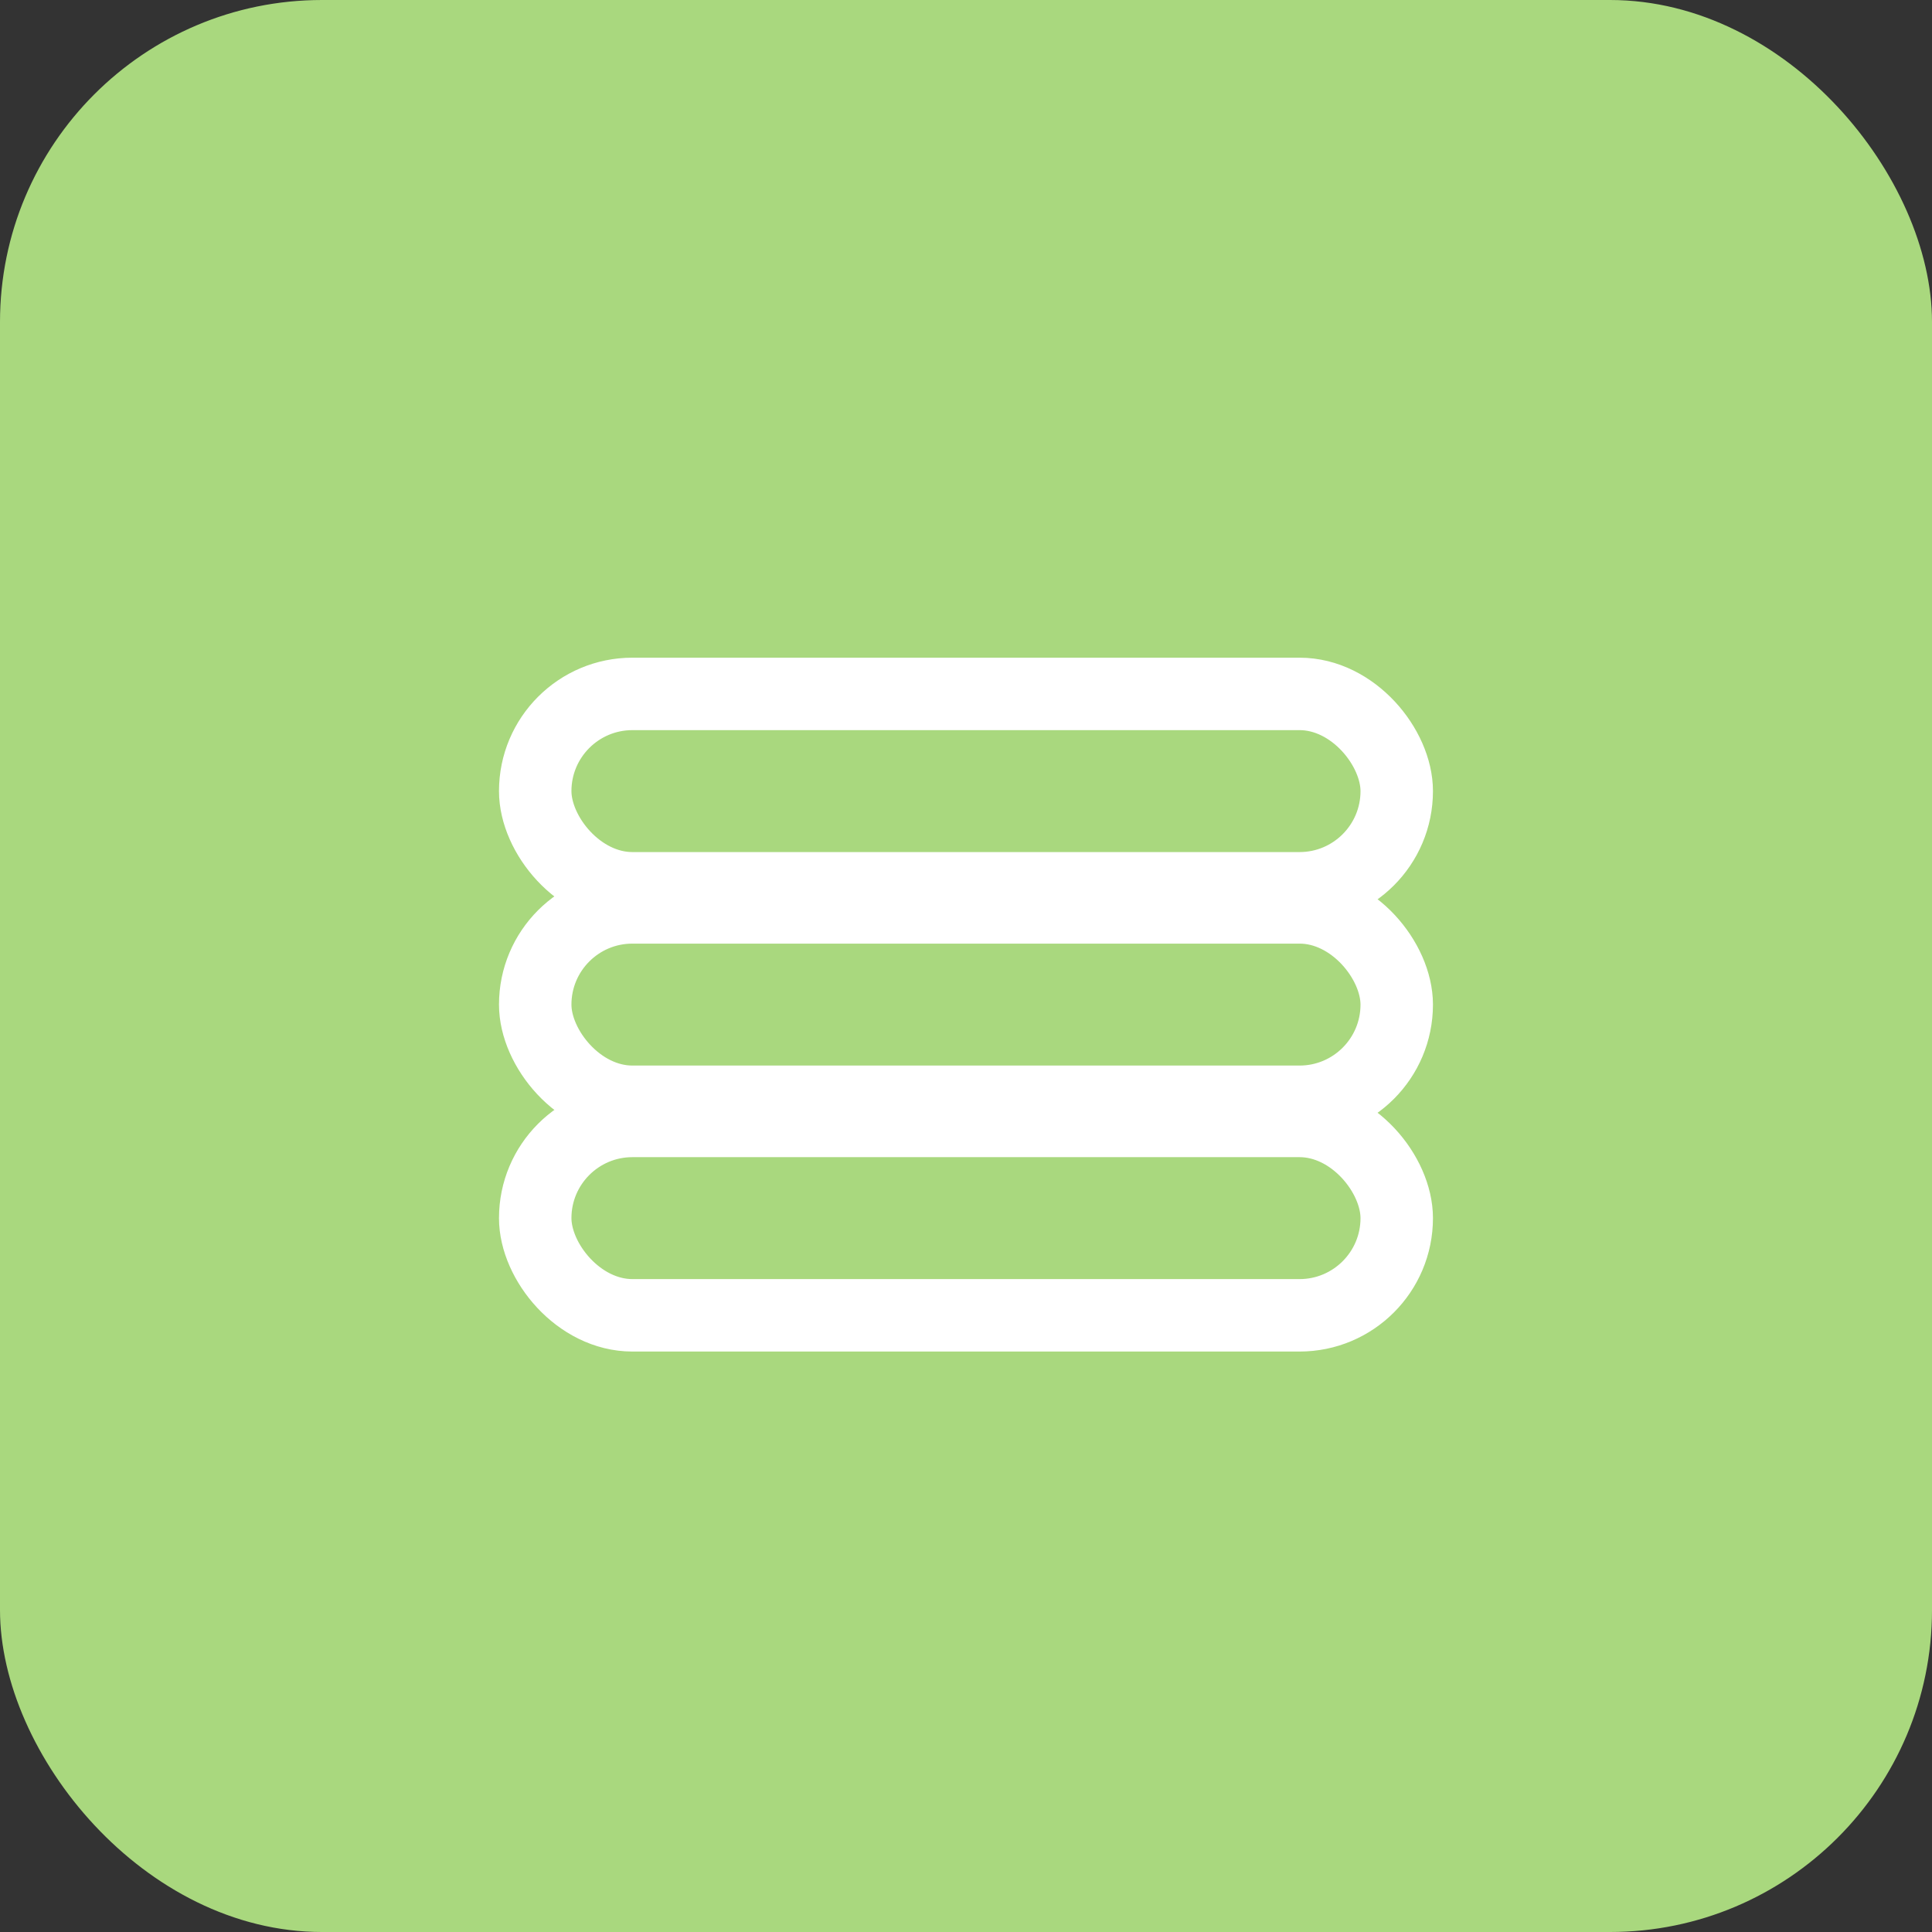
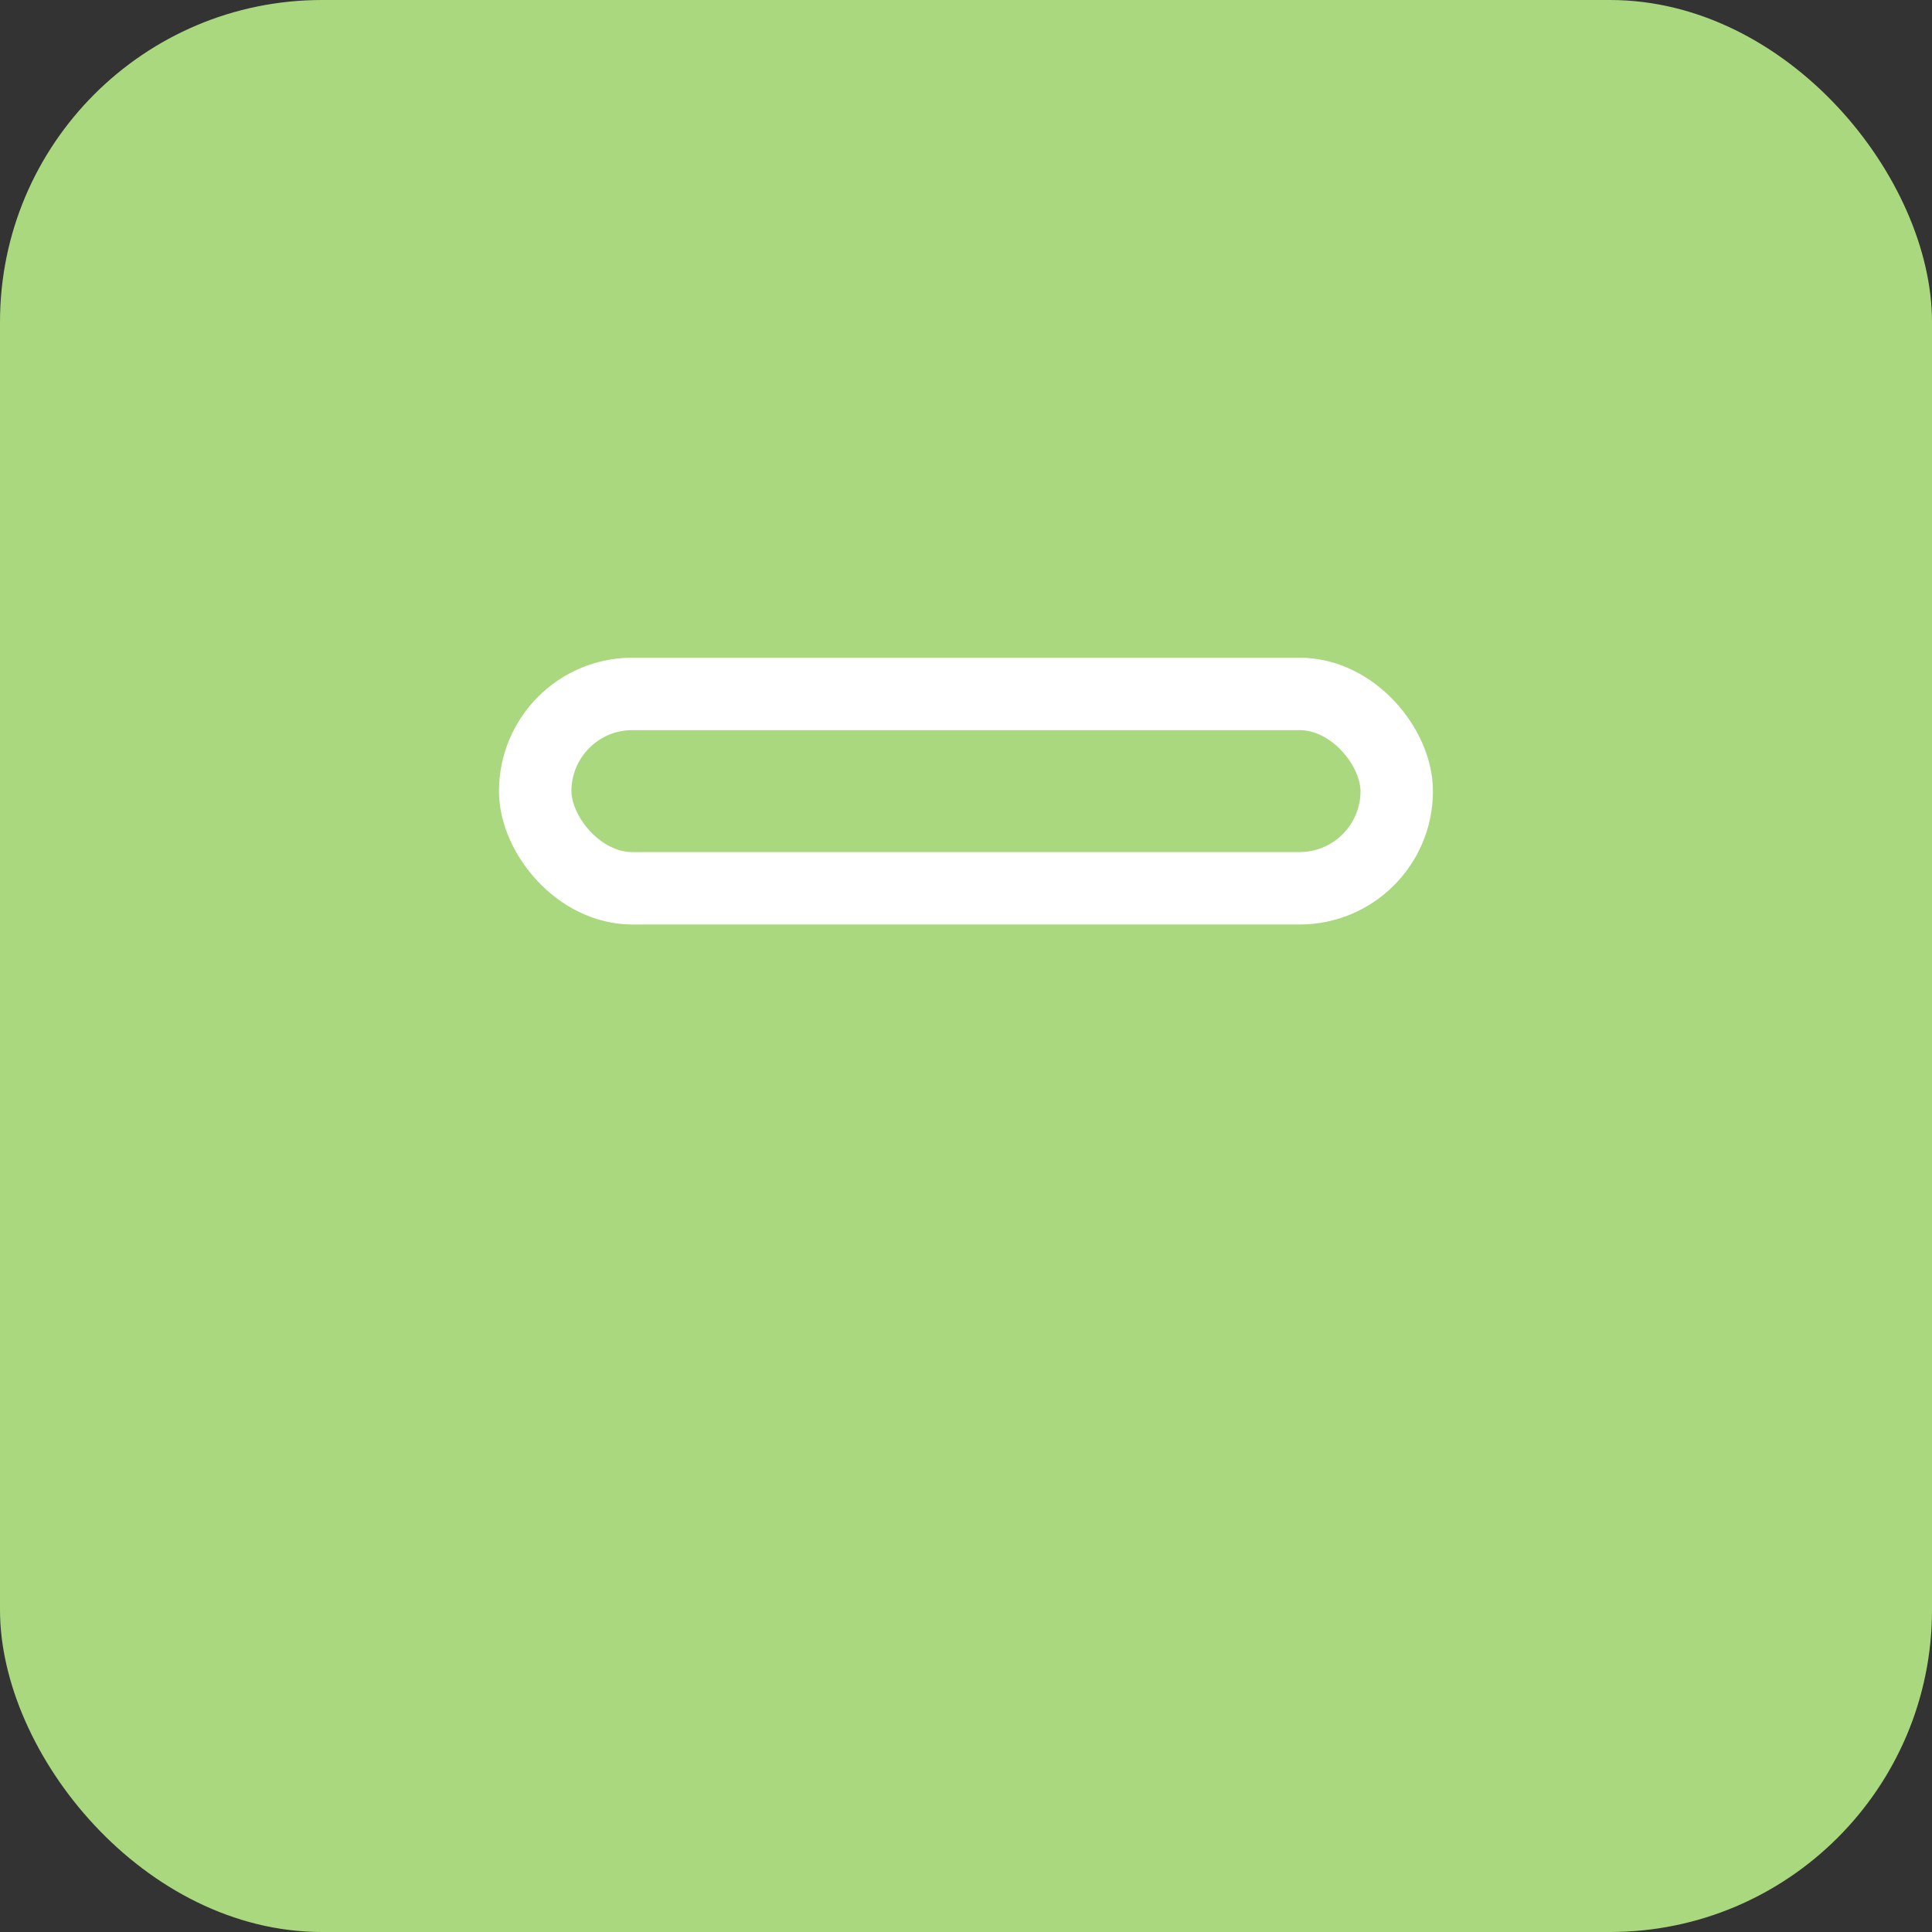
<svg xmlns="http://www.w3.org/2000/svg" width="36" height="36" viewBox="0 0 36 36" fill="none">
  <rect x="0" y="0" width="36" height="36" fill="#333333" stroke="none" />
  <rect width="36" height="36" rx="6" fill="#A9D87E" />
  <rect x="9.973" y="12.93" width="16.053" height="3.622" rx="1.811" stroke="white" stroke-width="1.35" />
-   <rect x="9.973" y="16.908" width="16.053" height="3.622" rx="1.811" stroke="white" stroke-width="1.35" />
-   <rect x="9.973" y="20.887" width="16.053" height="3.622" rx="1.811" stroke="white" stroke-width="1.35" />
</svg>